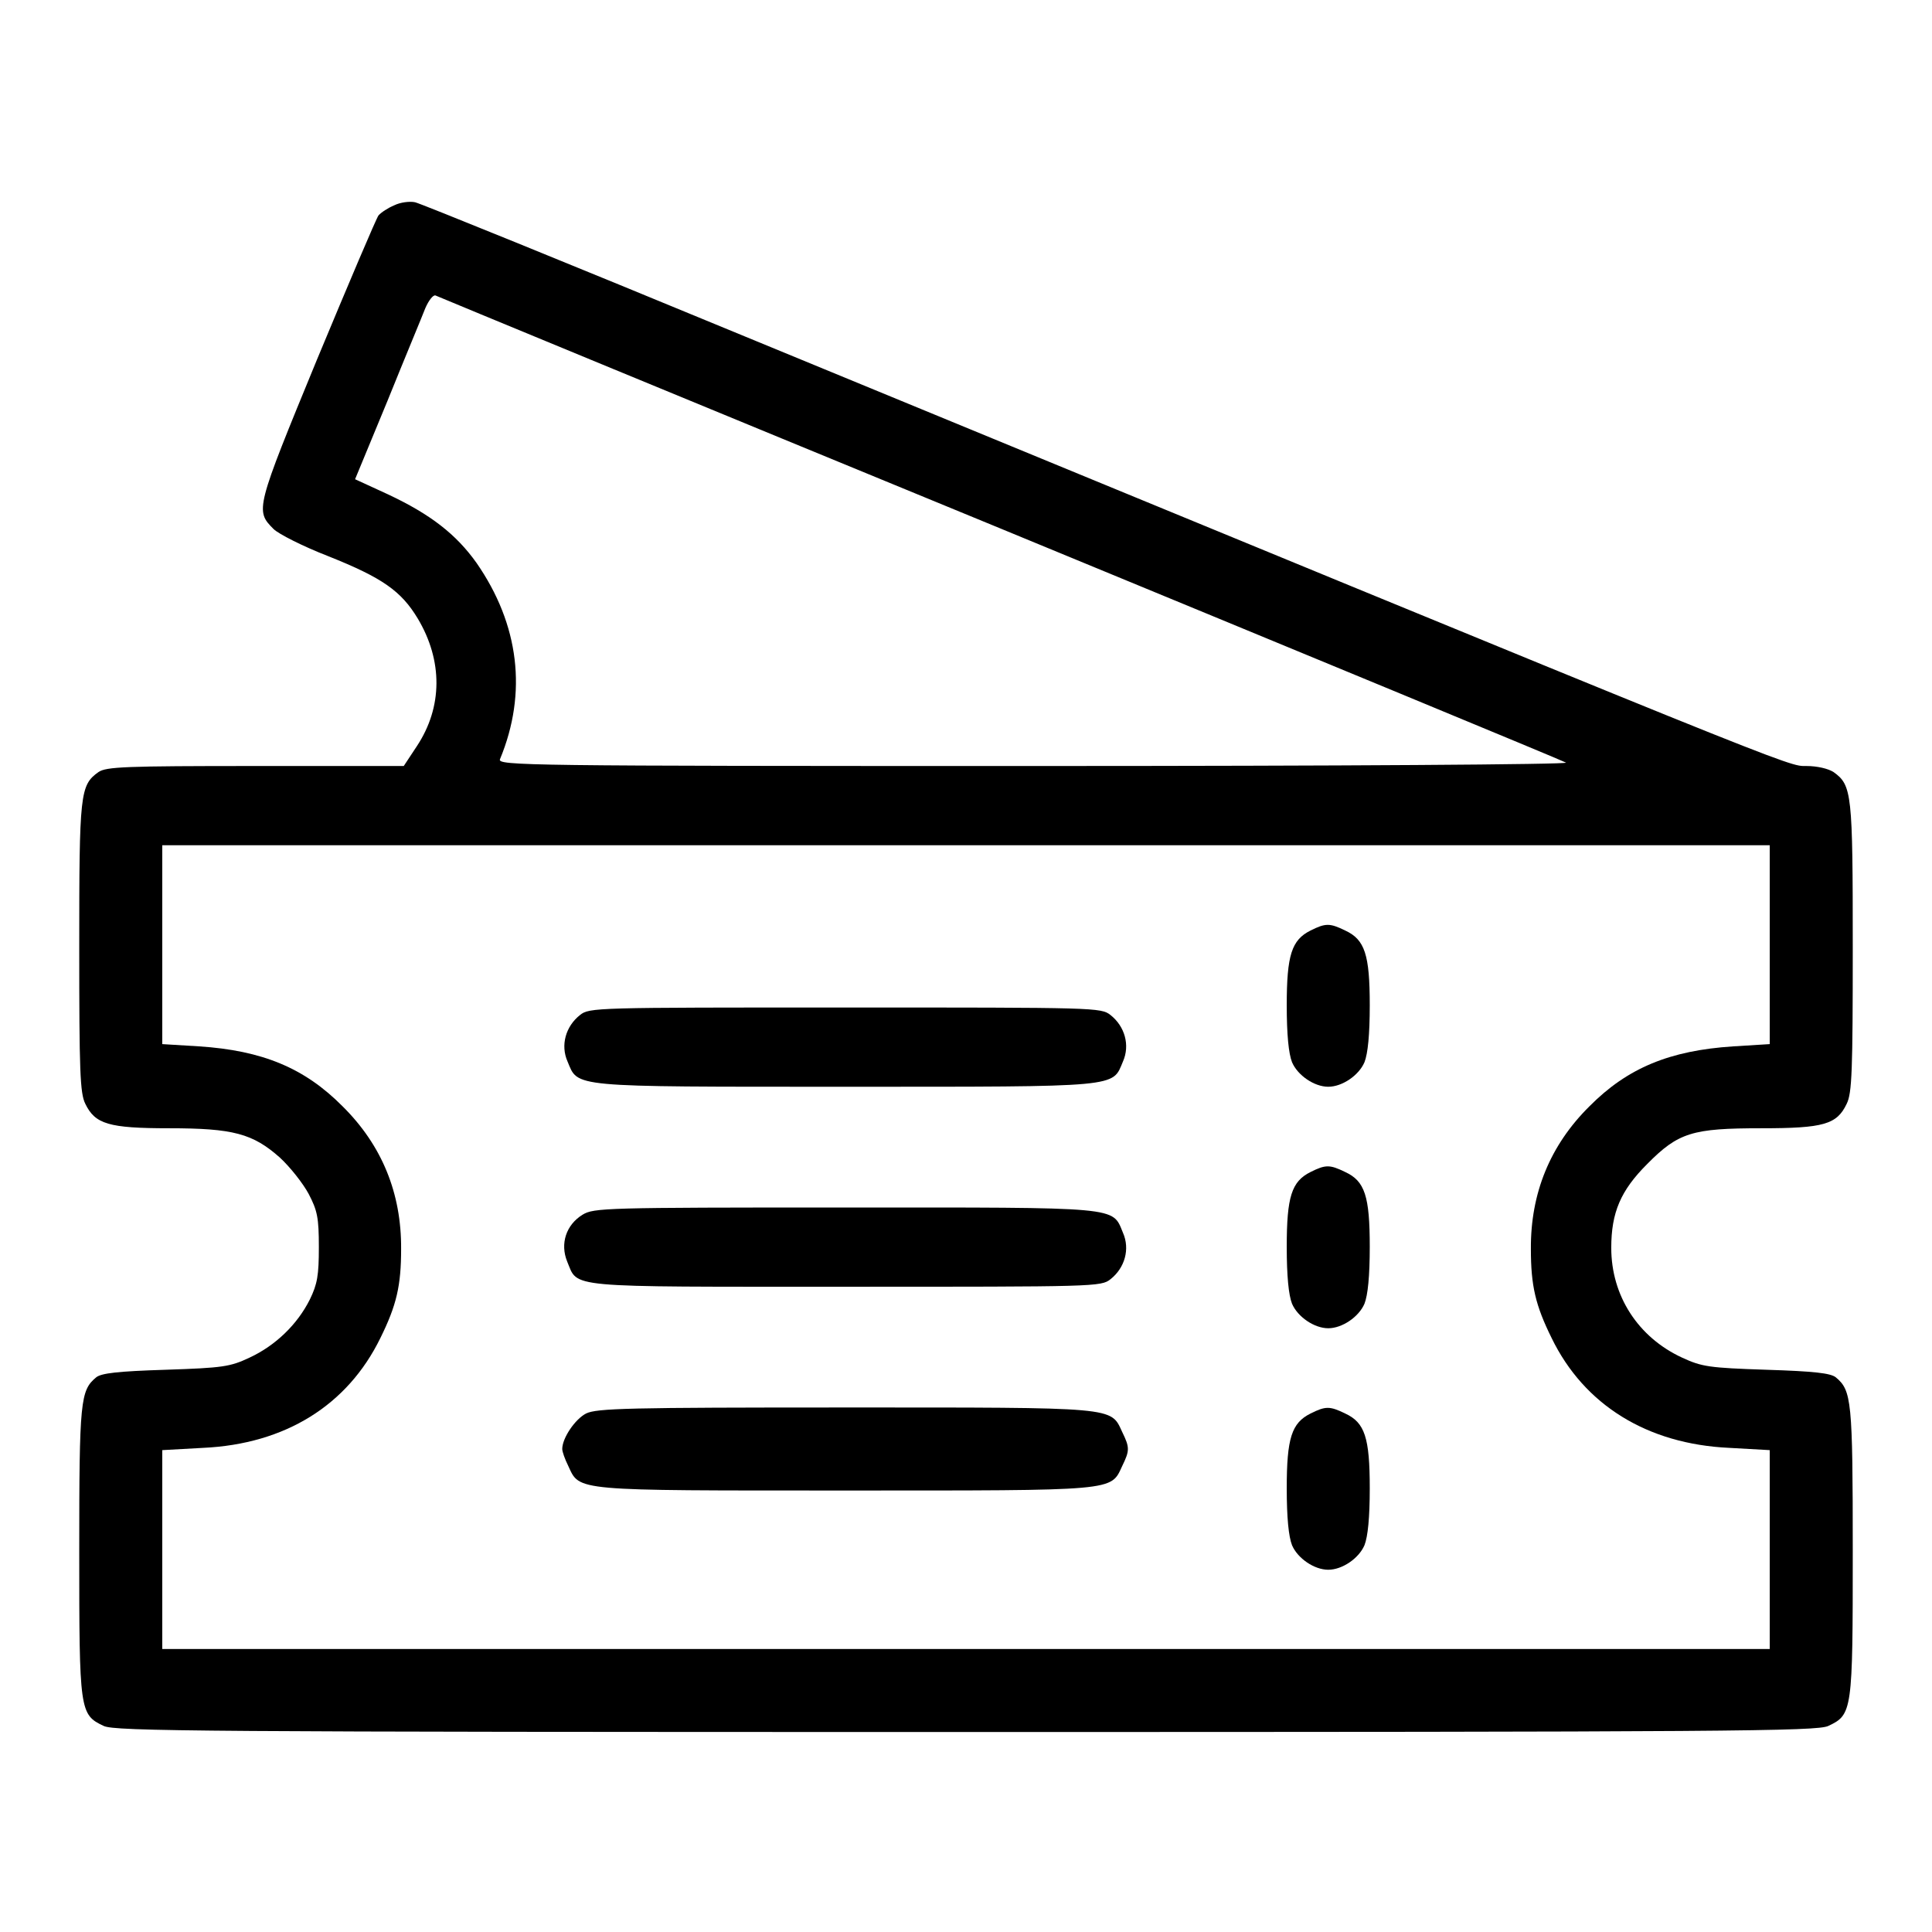
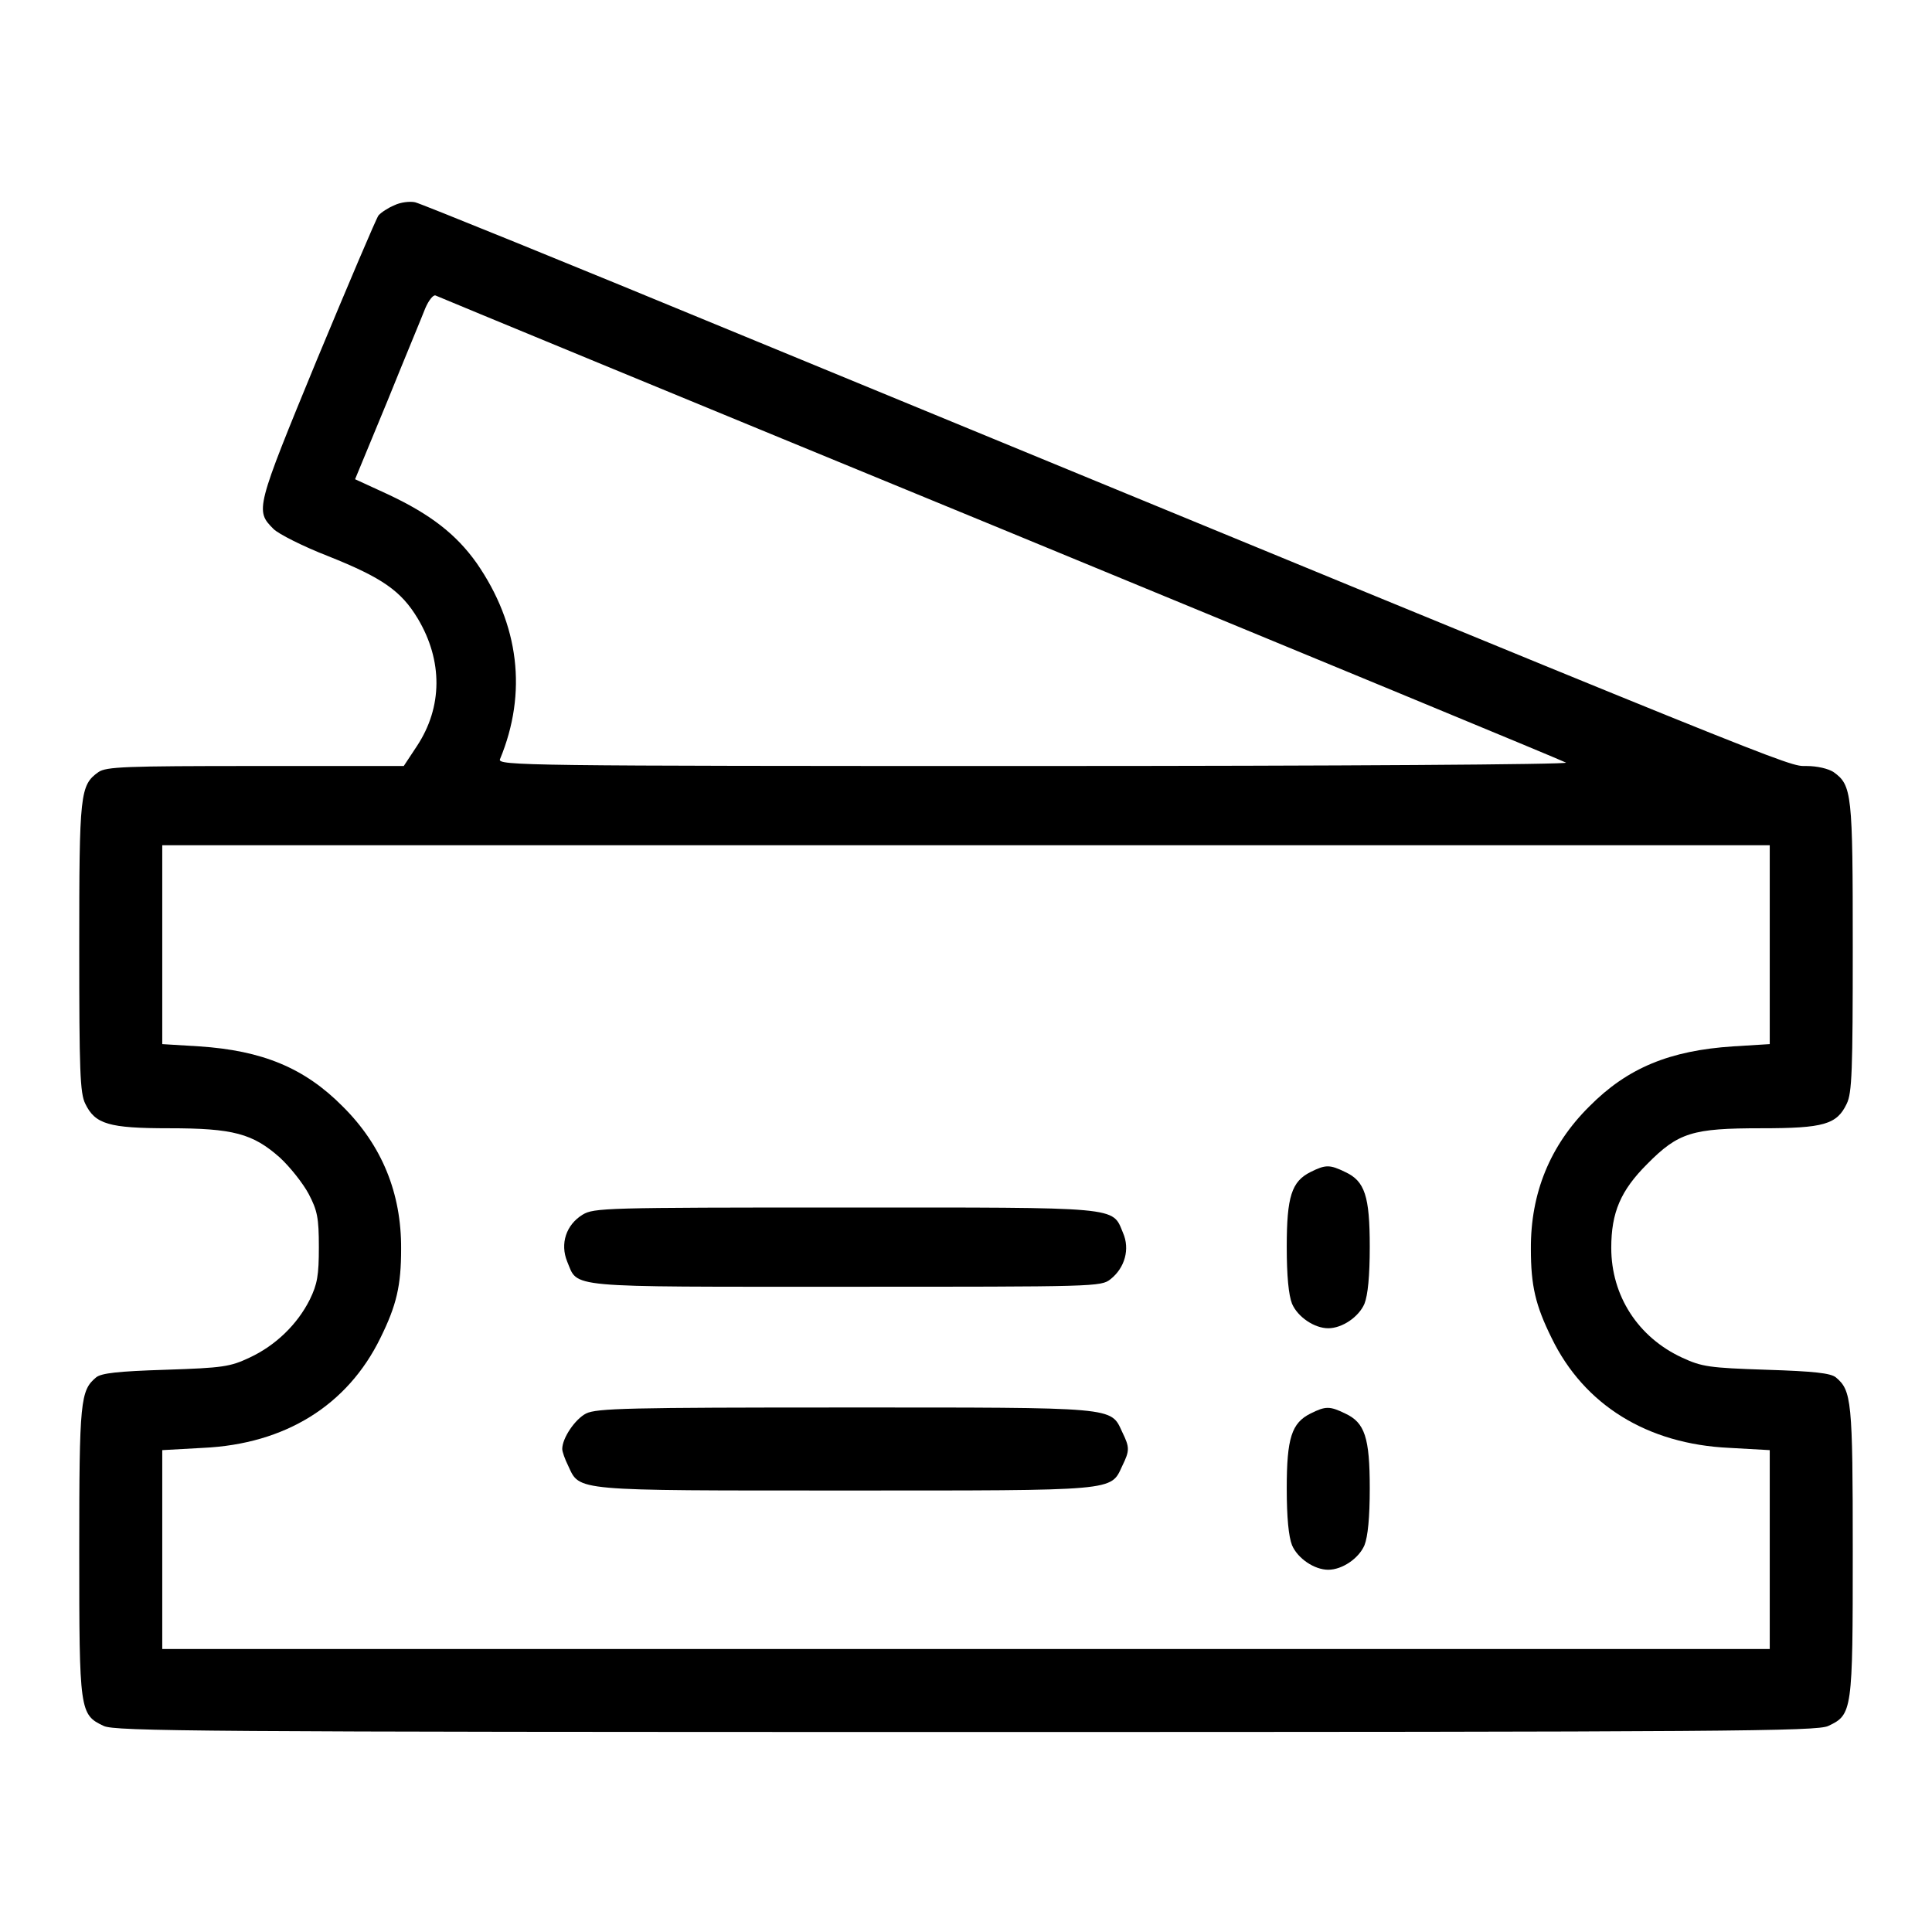
<svg xmlns="http://www.w3.org/2000/svg" version="1.0" width="512pt" height="512pt" viewBox="0 0 512 512" preserveAspectRatio="xMidYMid meet">
  <g transform="translate(0,512) scale(0.1,-0.1)" fill="#000000" stroke="none">
    <path d="M1045 4576 c-17 -7 -35 -19 -42 -27 -6 -8 -79 -180 -163 -382 -163 -396 -164 -400 -115 -449 13 -13 78 -46 145 -72 143 -57 193 -92 237 -165 67 -112 66 -235 -2 -338 l-35 -53 -393 0 c-347 0 -395 -2 -416 -16 -49 -35 -51 -56 -51 -465 0 -326 2 -386 16 -414 26 -54 62 -65 222 -65 170 0 222 -14 294 -78 27 -25 61 -68 76 -96 23 -44 27 -63 27 -141 0 -75 -4 -98 -24 -139 -33 -66 -91 -122 -160 -154 -51 -24 -70 -27 -222 -32 -127 -4 -170 -9 -184 -20 -42 -35 -45 -61 -45 -461 0 -424 1 -433 65 -463 30 -14 255 -16 2285 -16 2030 0 2255 2 2285 16 64 30 65 39 65 463 0 400 -3 426 -45 461 -14 11 -57 16 -184 20 -152 5 -171 8 -223 32 -117 54 -188 164 -188 291 0 94 25 152 95 222 83 84 120 95 303 95 165 0 200 10 226 65 14 28 16 88 16 414 0 409 -2 430 -51 465 -14 9 -43 16 -72 16 -51 0 8 -24 -2812 1138 -467 193 -861 353 -875 356 -14 3 -39 0 -55 -8z m1605 -856 c817 -337 1492 -616 1500 -621 9 -5 -601 -9 -1409 -9 -1352 0 -1423 1 -1416 18 73 176 51 357 -62 520 -54 76 -122 129 -235 182 l-87 40 86 208 c46 114 92 224 100 245 9 21 21 36 27 34 6 -3 679 -281 1496 -617z m2040 -1103 l0 -264 -97 -6 c-168 -11 -280 -57 -381 -159 -104 -103 -156 -230 -155 -378 0 -97 12 -149 55 -236 86 -177 253 -281 471 -291 l107 -6 0 -263 0 -264 -2130 0 -2130 0 0 264 0 263 108 6 c218 10 383 113 470 291 43 87 55 139 55 236 1 148 -51 275 -155 378 -101 102 -213 148 -380 159 l-98 6 0 264 0 263 2130 0 2130 0 0 -263z" />
-     <path d="M3473 2654 c-50 -25 -63 -65 -63 -198 0 -78 5 -128 14 -151 15 -35 59 -65 96 -65 37 0 81 30 96 65 9 23 14 73 14 151 0 134 -13 174 -65 198 -41 20 -52 20 -92 0z" />
-     <path d="M1537 2430 c-38 -30 -52 -80 -33 -123 29 -69 1 -67 736 -67 735 0 707 -2 736 67 19 43 5 93 -33 123 -25 20 -39 20 -703 20 -664 0 -678 0 -703 -20z" />
    <path d="M3473 2014 c-50 -25 -63 -65 -63 -198 0 -78 5 -128 14 -151 15 -35 59 -65 96 -65 37 0 81 30 96 65 9 23 14 73 14 151 0 134 -13 174 -65 198 -41 20 -52 20 -92 0z" />
    <path d="M1544 1901 c-44 -27 -60 -77 -41 -124 30 -71 -14 -67 738 -67 663 0 677 0 702 20 38 30 52 80 33 123 -29 70 -1 67 -738 67 -636 0 -664 -1 -694 -19z" />
    <path d="M1553 1374 c-29 -15 -63 -65 -63 -94 0 -7 7 -27 16 -45 31 -67 11 -65 734 -65 723 0 703 -2 734 65 20 41 20 49 0 90 -31 67 -11 65 -736 65 -572 0 -657 -2 -685 -16z" />
    <path d="M3473 1374 c-50 -25 -63 -65 -63 -198 0 -78 5 -128 14 -151 15 -35 59 -65 96 -65 37 0 81 30 96 65 9 23 14 73 14 151 0 134 -13 174 -65 198 -41 20 -52 20 -92 0z" />
  </g>
</svg>